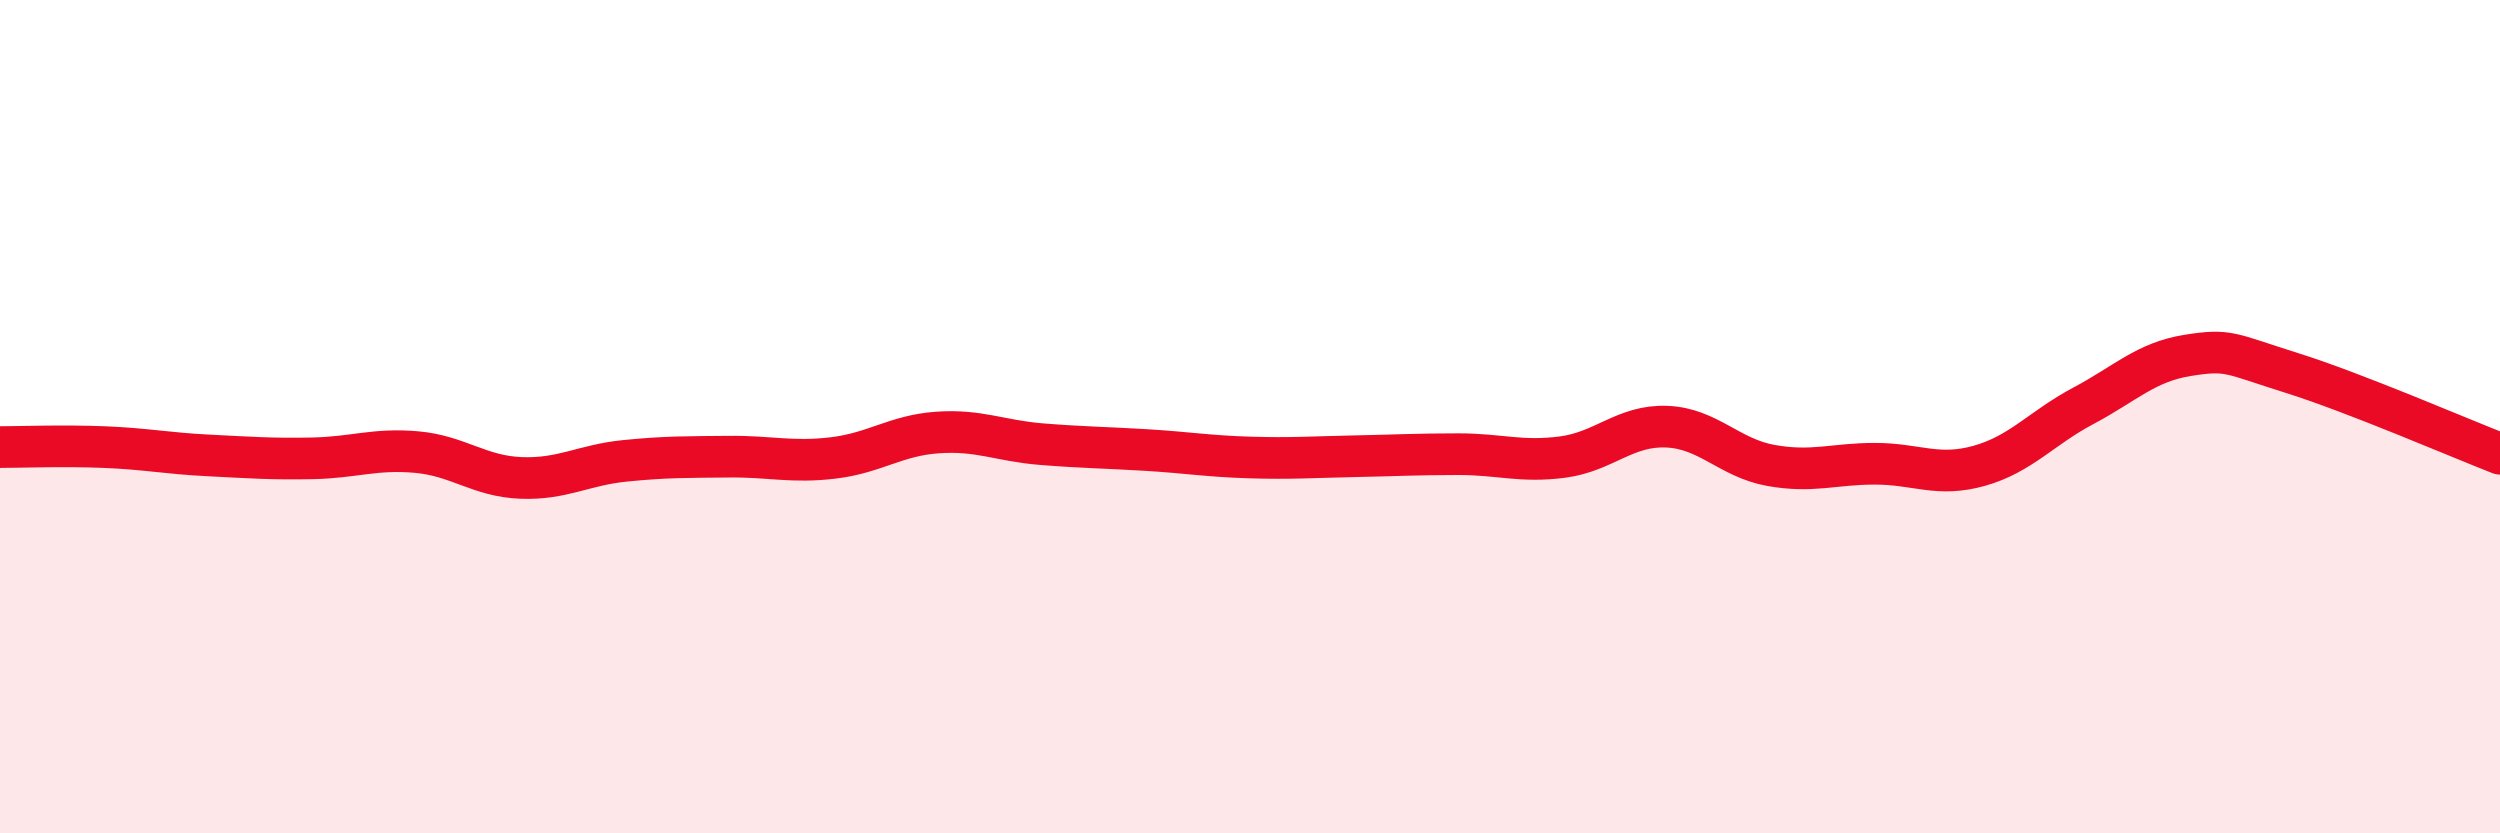
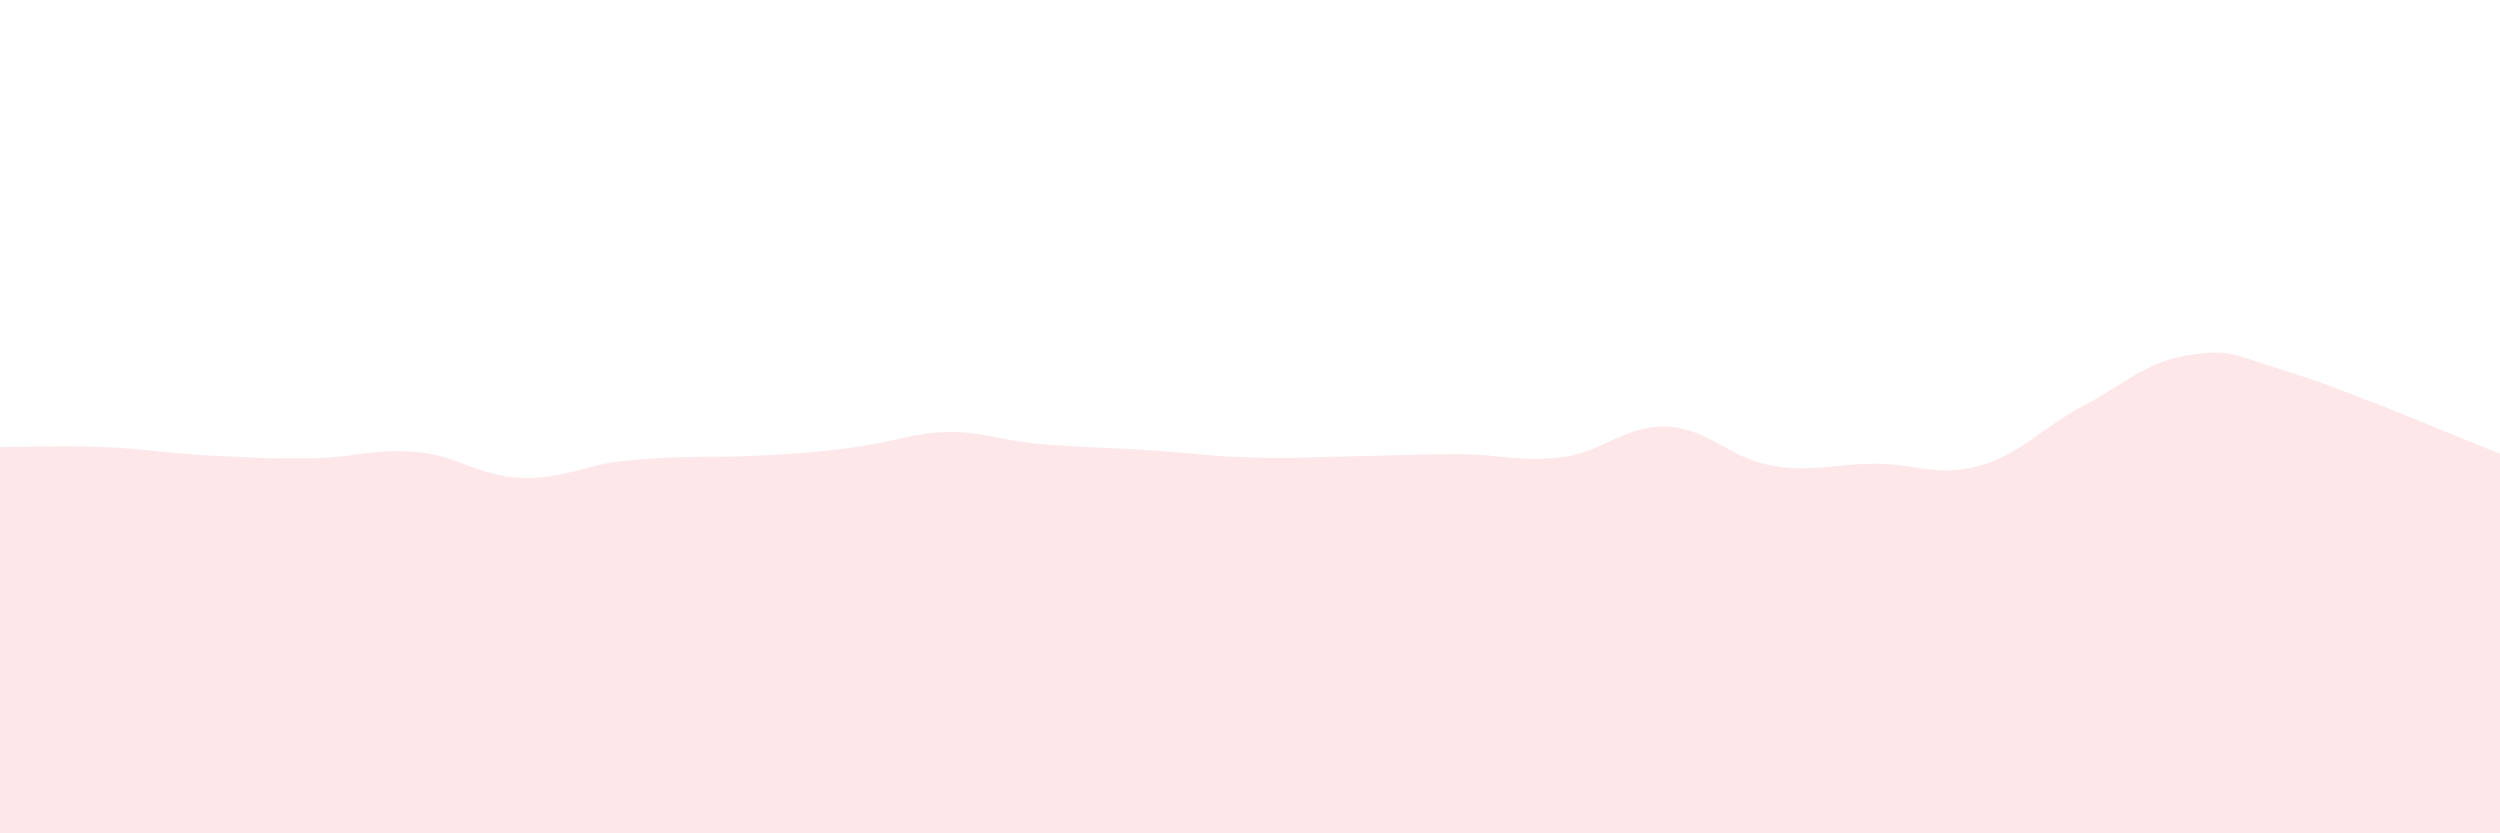
<svg xmlns="http://www.w3.org/2000/svg" width="60" height="20" viewBox="0 0 60 20">
-   <path d="M 0,10.73 C 0.5,10.73 1.5,10.69 2.5,10.73 C 3.5,10.77 4,10.88 5,10.93 C 6,10.98 6.5,11.02 7.5,11 C 8.5,10.98 9,10.76 10,10.85 C 11,10.94 11.5,11.43 12.5,11.47 C 13.5,11.51 14,11.16 15,11.06 C 16,10.96 16.5,10.97 17.5,10.96 C 18.5,10.95 19,11.11 20,10.99 C 21,10.87 21.5,10.45 22.5,10.38 C 23.5,10.31 24,10.58 25,10.66 C 26,10.74 26.5,10.74 27.5,10.8 C 28.5,10.86 29,10.95 30,10.98 C 31,11.01 31.5,10.97 32.5,10.95 C 33.5,10.93 34,10.9 35,10.9 C 36,10.9 36.5,11.1 37.5,10.97 C 38.5,10.84 39,10.2 40,10.24 C 41,10.28 41.5,10.99 42.5,11.17 C 43.5,11.35 44,11.13 45,11.13 C 46,11.13 46.5,11.46 47.5,11.18 C 48.5,10.9 49,10.27 50,9.74 C 51,9.21 51.5,8.69 52.5,8.53 C 53.5,8.37 53.5,8.48 55,8.95 C 56.5,9.42 59,10.5 60,10.89L60 20L0 20Z" fill="#EB0A25" opacity="0.1" stroke-linecap="round" stroke-linejoin="round" />
-   <path d="M 0,10.73 C 0.5,10.73 1.5,10.69 2.5,10.73 C 3.5,10.77 4,10.88 5,10.93 C 6,10.98 6.5,11.02 7.5,11 C 8.5,10.98 9,10.76 10,10.85 C 11,10.94 11.5,11.43 12.5,11.47 C 13.5,11.51 14,11.16 15,11.06 C 16,10.96 16.5,10.97 17.5,10.96 C 18.5,10.95 19,11.11 20,10.99 C 21,10.87 21.5,10.45 22.5,10.38 C 23.5,10.31 24,10.58 25,10.66 C 26,10.74 26.5,10.74 27.5,10.8 C 28.5,10.86 29,10.95 30,10.98 C 31,11.01 31.5,10.97 32.5,10.95 C 33.5,10.93 34,10.9 35,10.9 C 36,10.9 36.5,11.1 37.5,10.97 C 38.5,10.84 39,10.2 40,10.24 C 41,10.28 41.5,10.99 42.5,11.17 C 43.5,11.35 44,11.13 45,11.13 C 46,11.13 46.5,11.46 47.5,11.18 C 48.5,10.9 49,10.27 50,9.74 C 51,9.21 51.5,8.69 52.5,8.53 C 53.5,8.37 53.5,8.48 55,8.95 C 56.5,9.42 59,10.5 60,10.89" stroke="#EB0A25" stroke-width="1" fill="none" stroke-linecap="round" stroke-linejoin="round" />
+   <path d="M 0,10.73 C 0.5,10.73 1.5,10.69 2.5,10.73 C 3.5,10.77 4,10.88 5,10.93 C 6,10.98 6.5,11.02 7.5,11 C 8.5,10.98 9,10.76 10,10.85 C 11,10.94 11.5,11.43 12.5,11.47 C 13.5,11.51 14,11.16 15,11.06 C 16,10.96 16.5,10.97 17.5,10.96 C 21,10.87 21.5,10.45 22.5,10.38 C 23.5,10.31 24,10.58 25,10.66 C 26,10.74 26.5,10.74 27.5,10.8 C 28.5,10.86 29,10.95 30,10.98 C 31,11.01 31.5,10.97 32.5,10.95 C 33.5,10.93 34,10.9 35,10.9 C 36,10.9 36.5,11.1 37.5,10.97 C 38.5,10.84 39,10.2 40,10.24 C 41,10.28 41.5,10.99 42.5,11.17 C 43.5,11.35 44,11.13 45,11.13 C 46,11.13 46.5,11.46 47.5,11.18 C 48.5,10.9 49,10.27 50,9.74 C 51,9.21 51.5,8.69 52.5,8.53 C 53.5,8.37 53.5,8.48 55,8.95 C 56.5,9.42 59,10.5 60,10.89L60 20L0 20Z" fill="#EB0A25" opacity="0.1" stroke-linecap="round" stroke-linejoin="round" />
</svg>